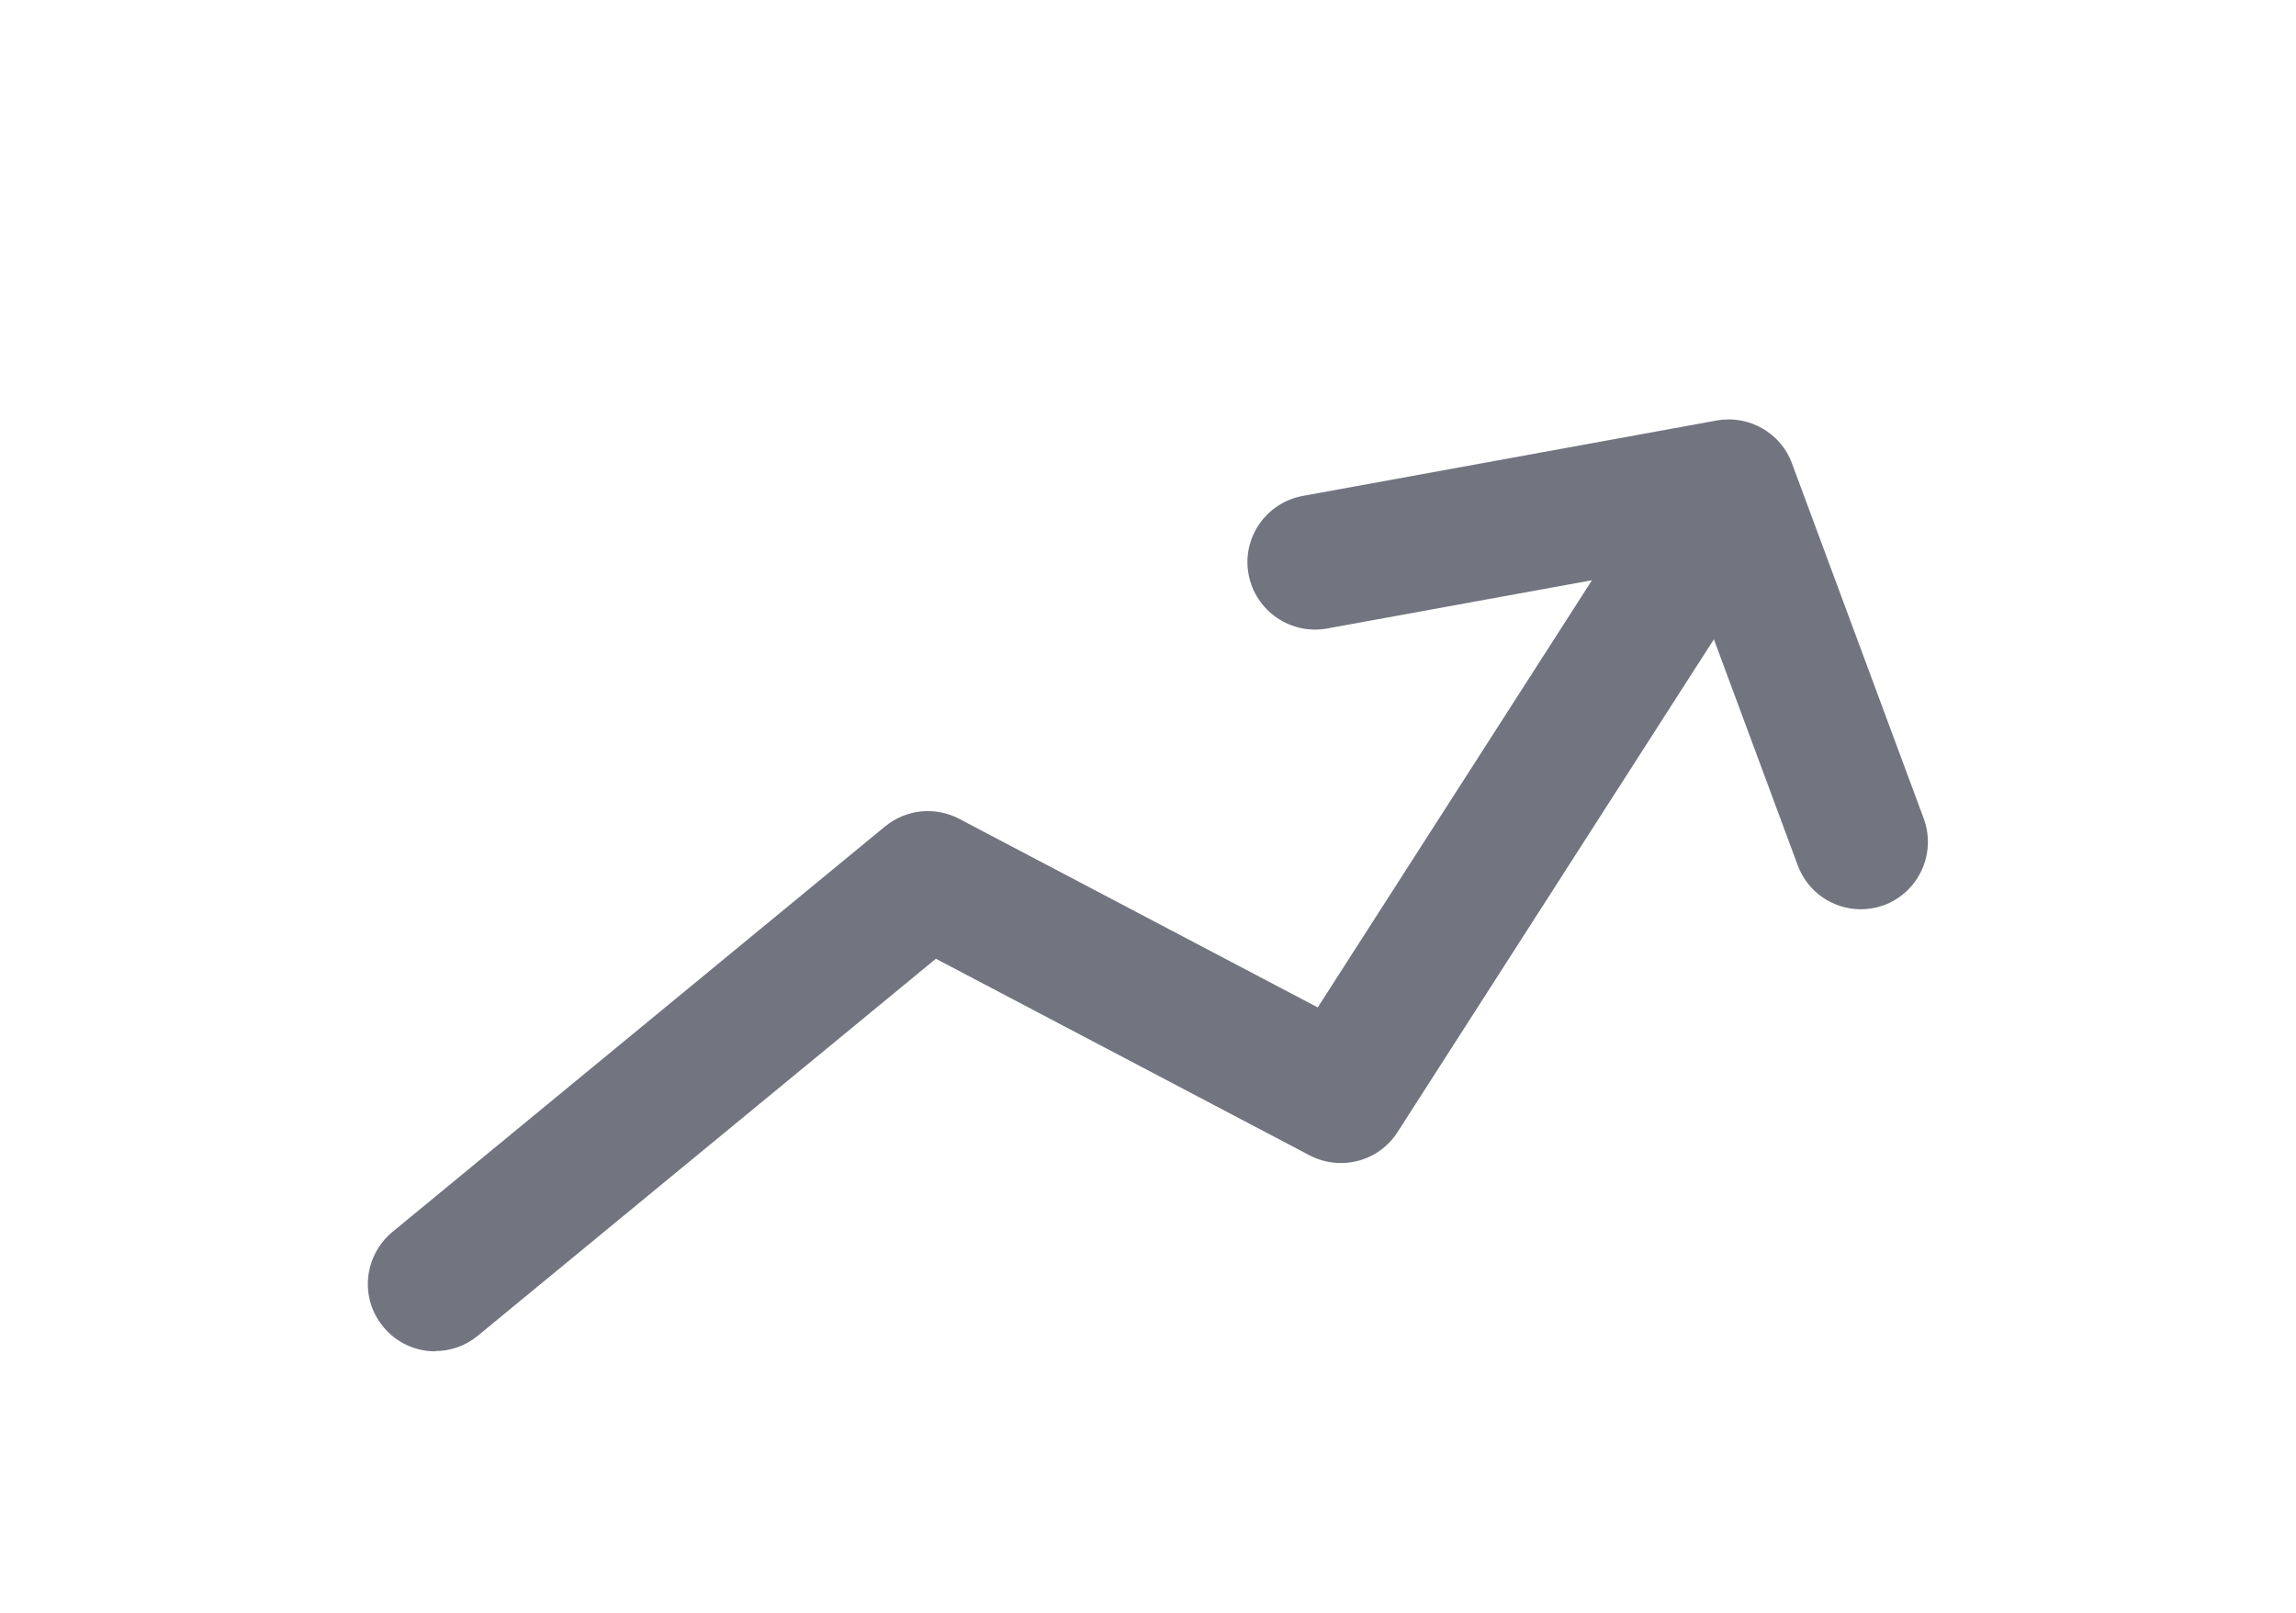
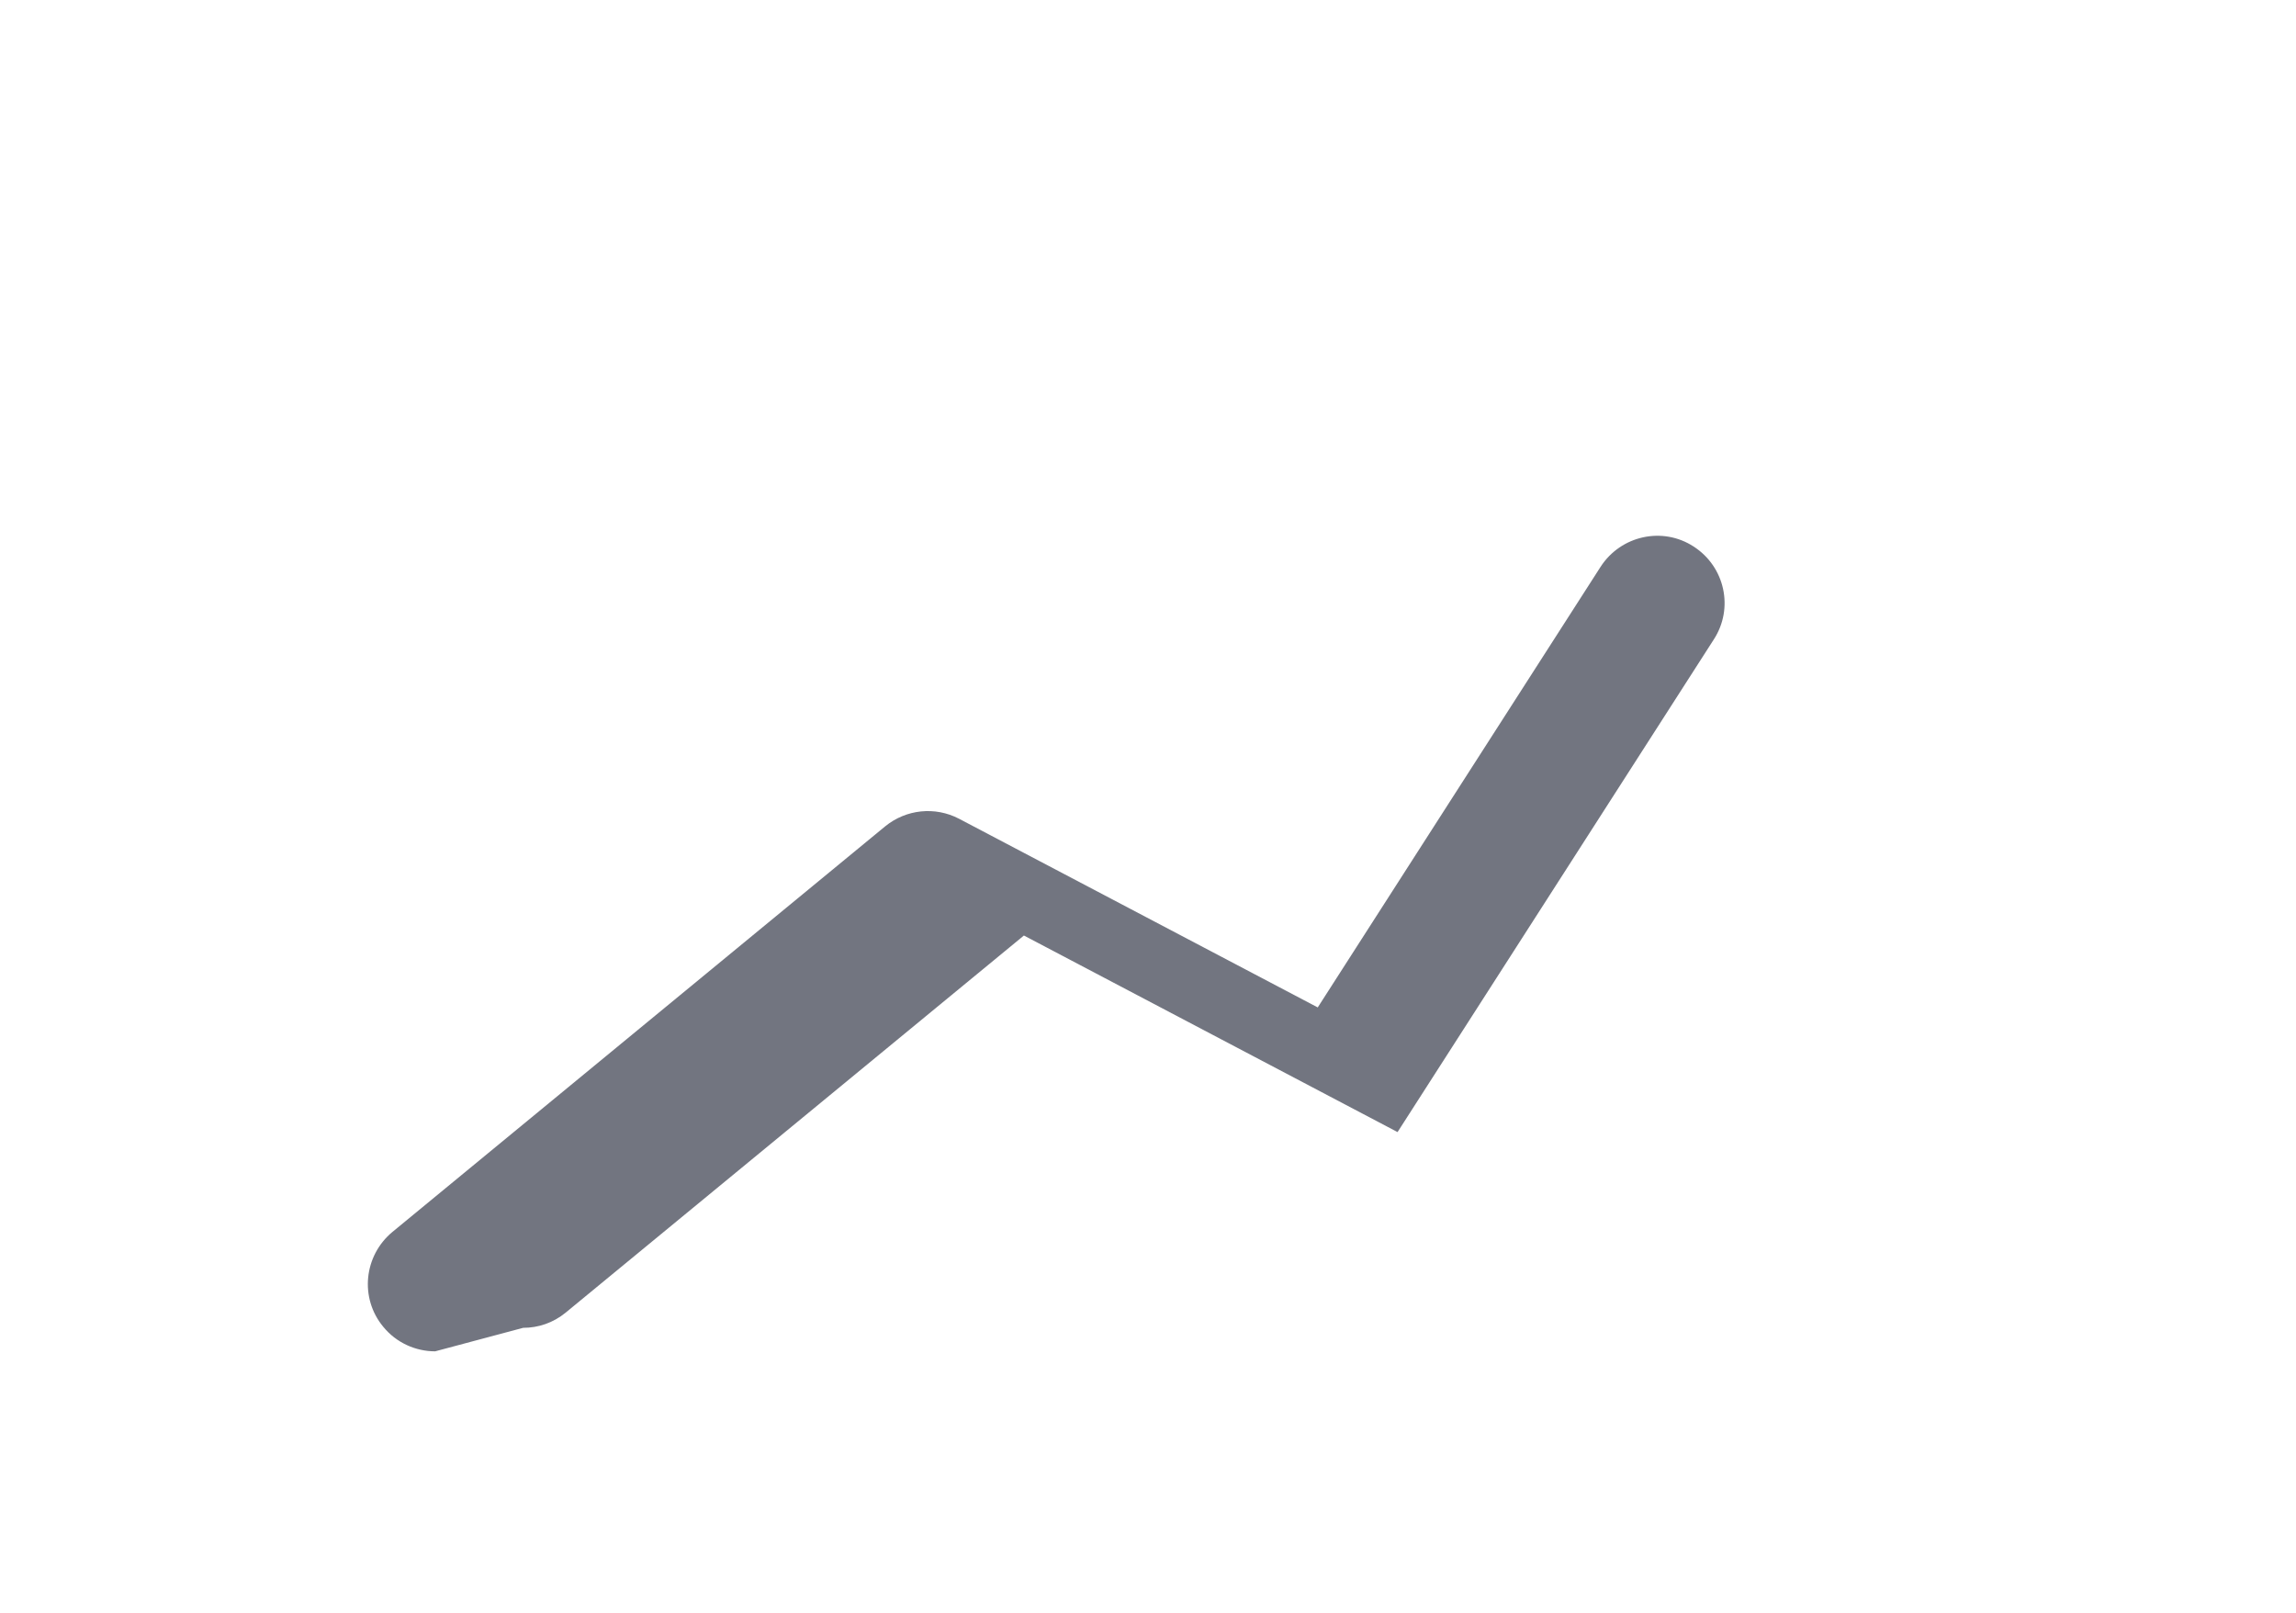
<svg xmlns="http://www.w3.org/2000/svg" id="Layer_1" viewBox="0 0 84 59">
  <defs>
    <style>.cls-1{fill:#727580;}</style>
  </defs>
-   <path class="cls-1" d="M15.92,49.43c-.71,0-1.42-.31-1.9-.9-.87-1.05-.71-2.6.34-3.47l18.02-14.83c.77-.63,1.83-.74,2.71-.28l13.12,6.9,10.35-16.12c.74-1.14,2.26-1.48,3.4-.74,1.15.74,1.48,2.26.74,3.4l-11.57,18.02c-.69,1.08-2.09,1.44-3.22.85l-13.67-7.19-16.76,13.79c-.46.38-1.01.56-1.56.56Z" />
-   <path class="cls-1" d="M68.08,33.26c-1,0-1.94-.61-2.31-1.61l-4.1-11.05-13.12,2.39c-1.33.24-2.62-.64-2.87-1.98s.64-2.62,1.98-2.87l15.15-2.76c1.17-.21,2.34.45,2.75,1.57l4.82,12.99c.47,1.28-.18,2.69-1.45,3.17-.28.1-.57.15-.86.15Z" />
+   <path class="cls-1" d="M15.92,49.43c-.71,0-1.42-.31-1.9-.9-.87-1.05-.71-2.6.34-3.47l18.02-14.83c.77-.63,1.83-.74,2.71-.28l13.12,6.9,10.35-16.12c.74-1.14,2.26-1.48,3.4-.74,1.15.74,1.48,2.26.74,3.4l-11.57,18.02l-13.67-7.19-16.76,13.79c-.46.38-1.01.56-1.56.56Z" />
</svg>